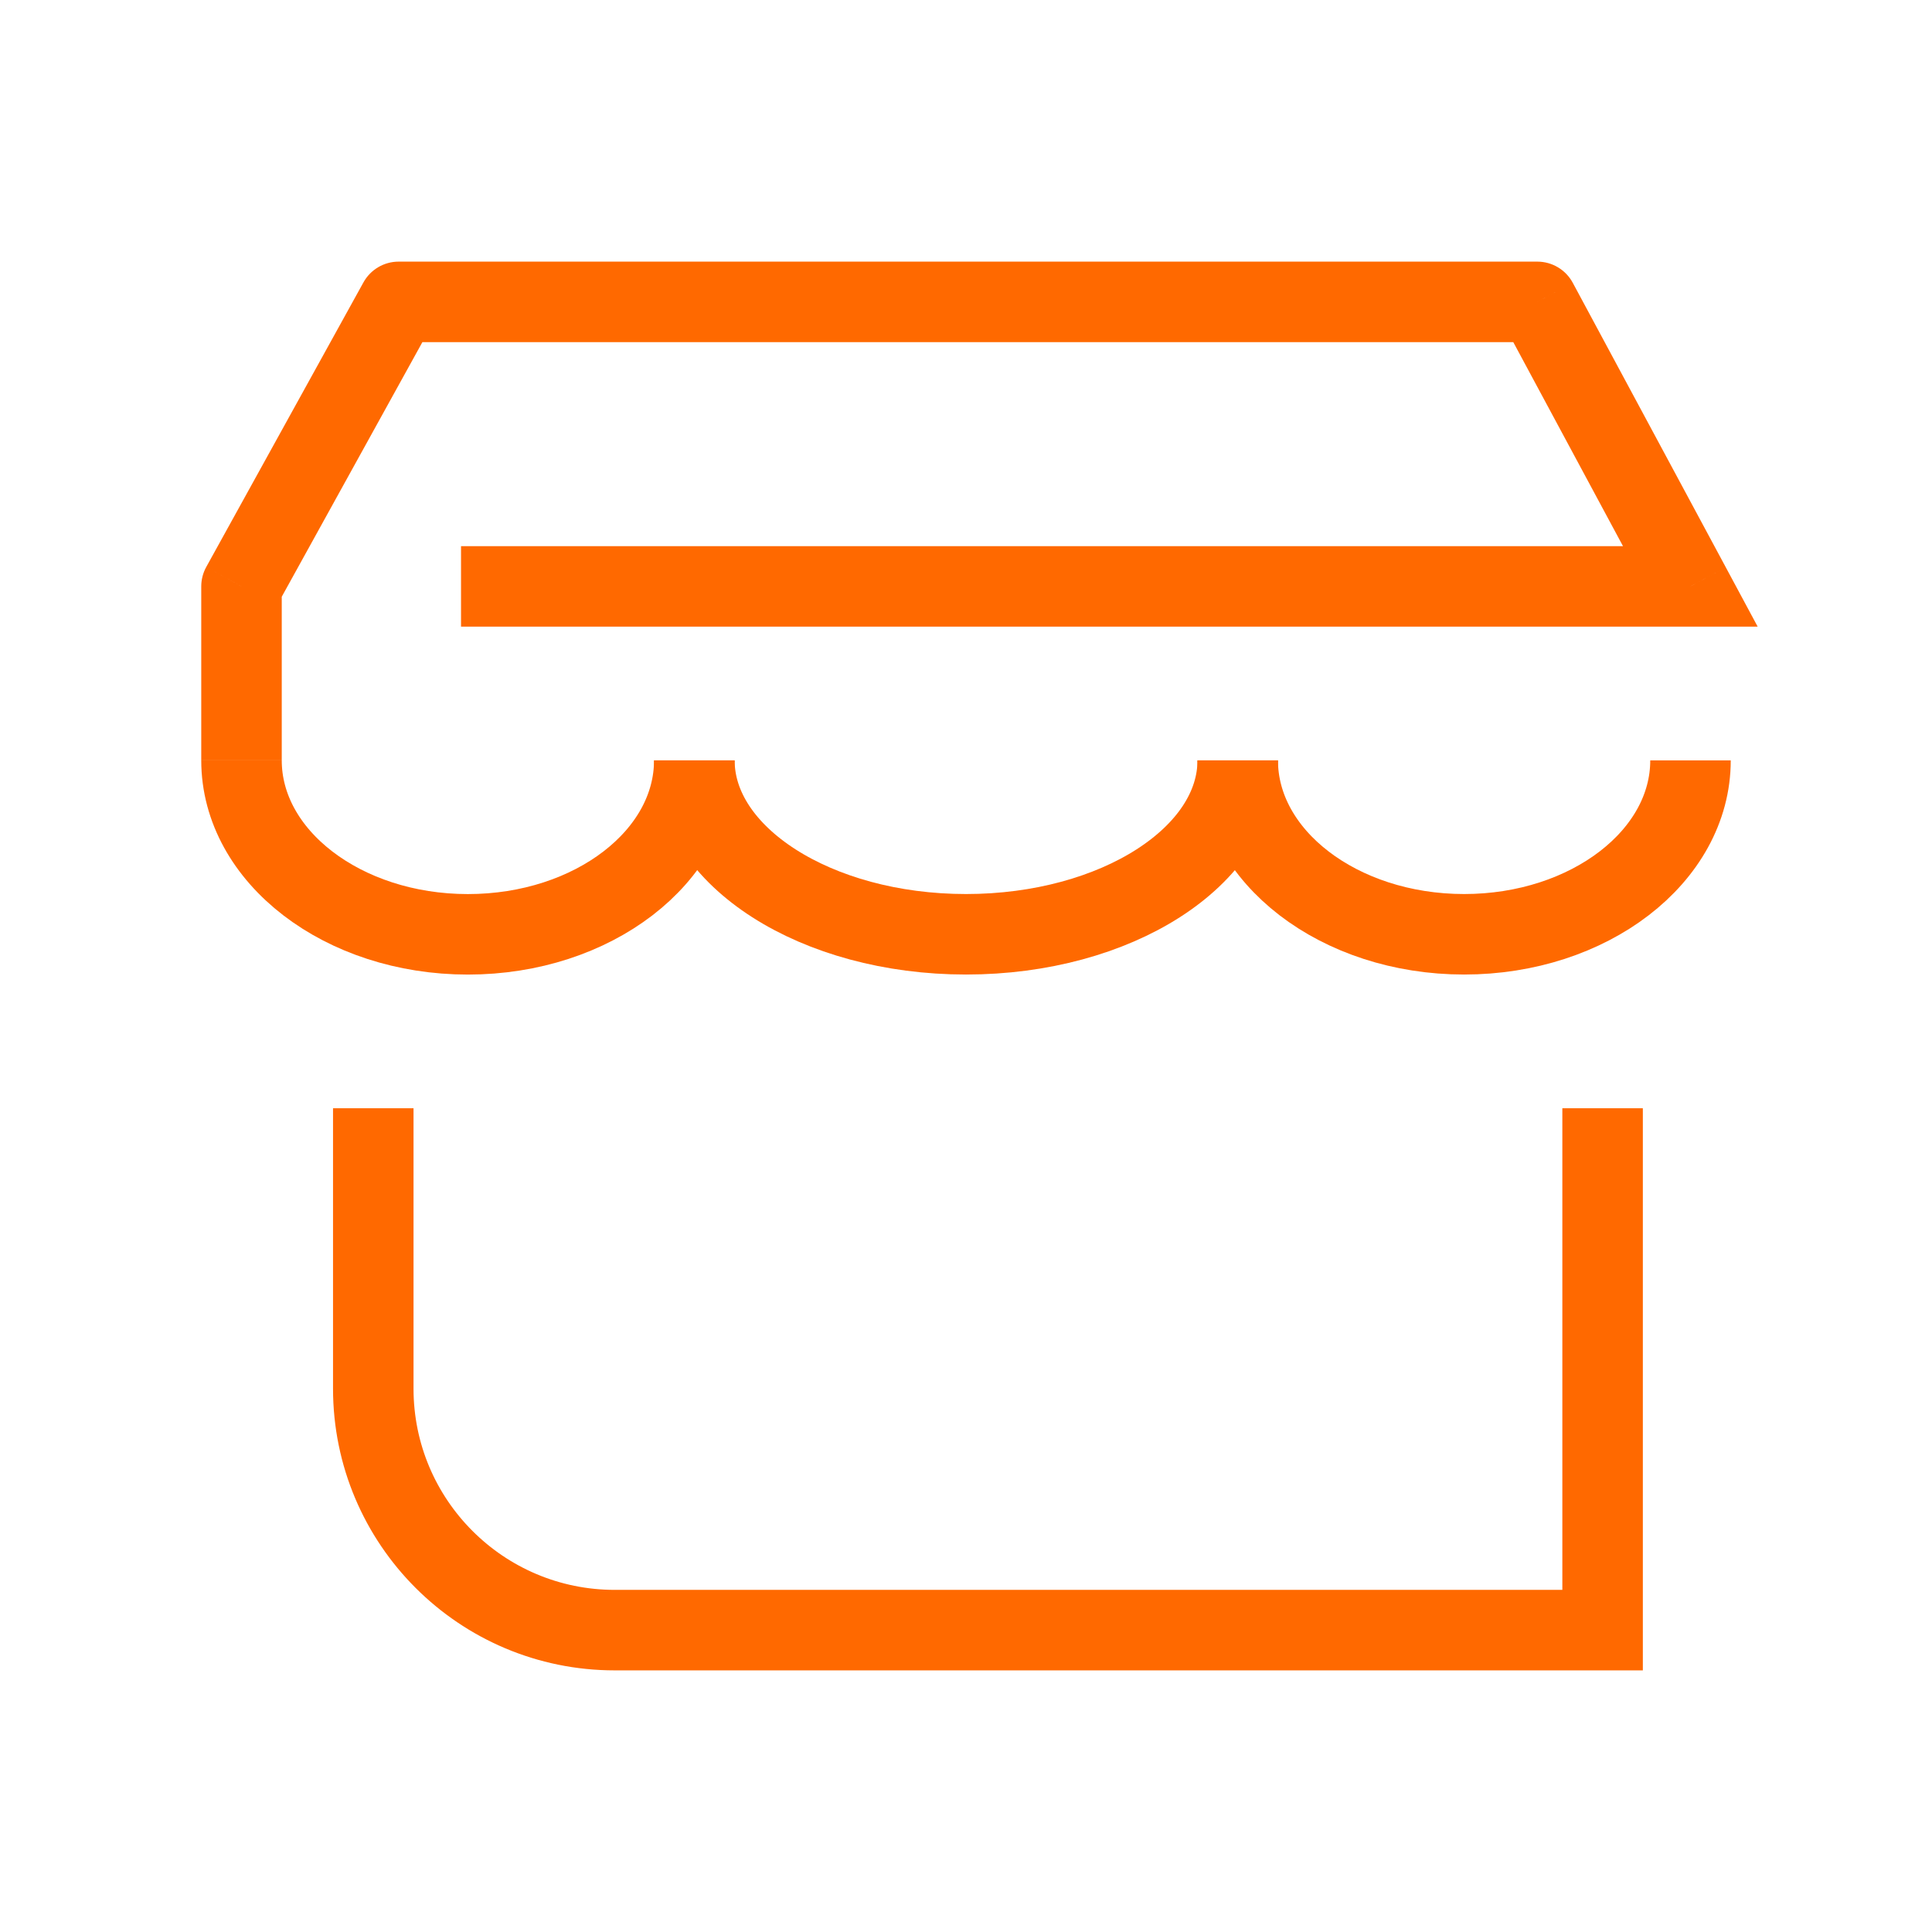
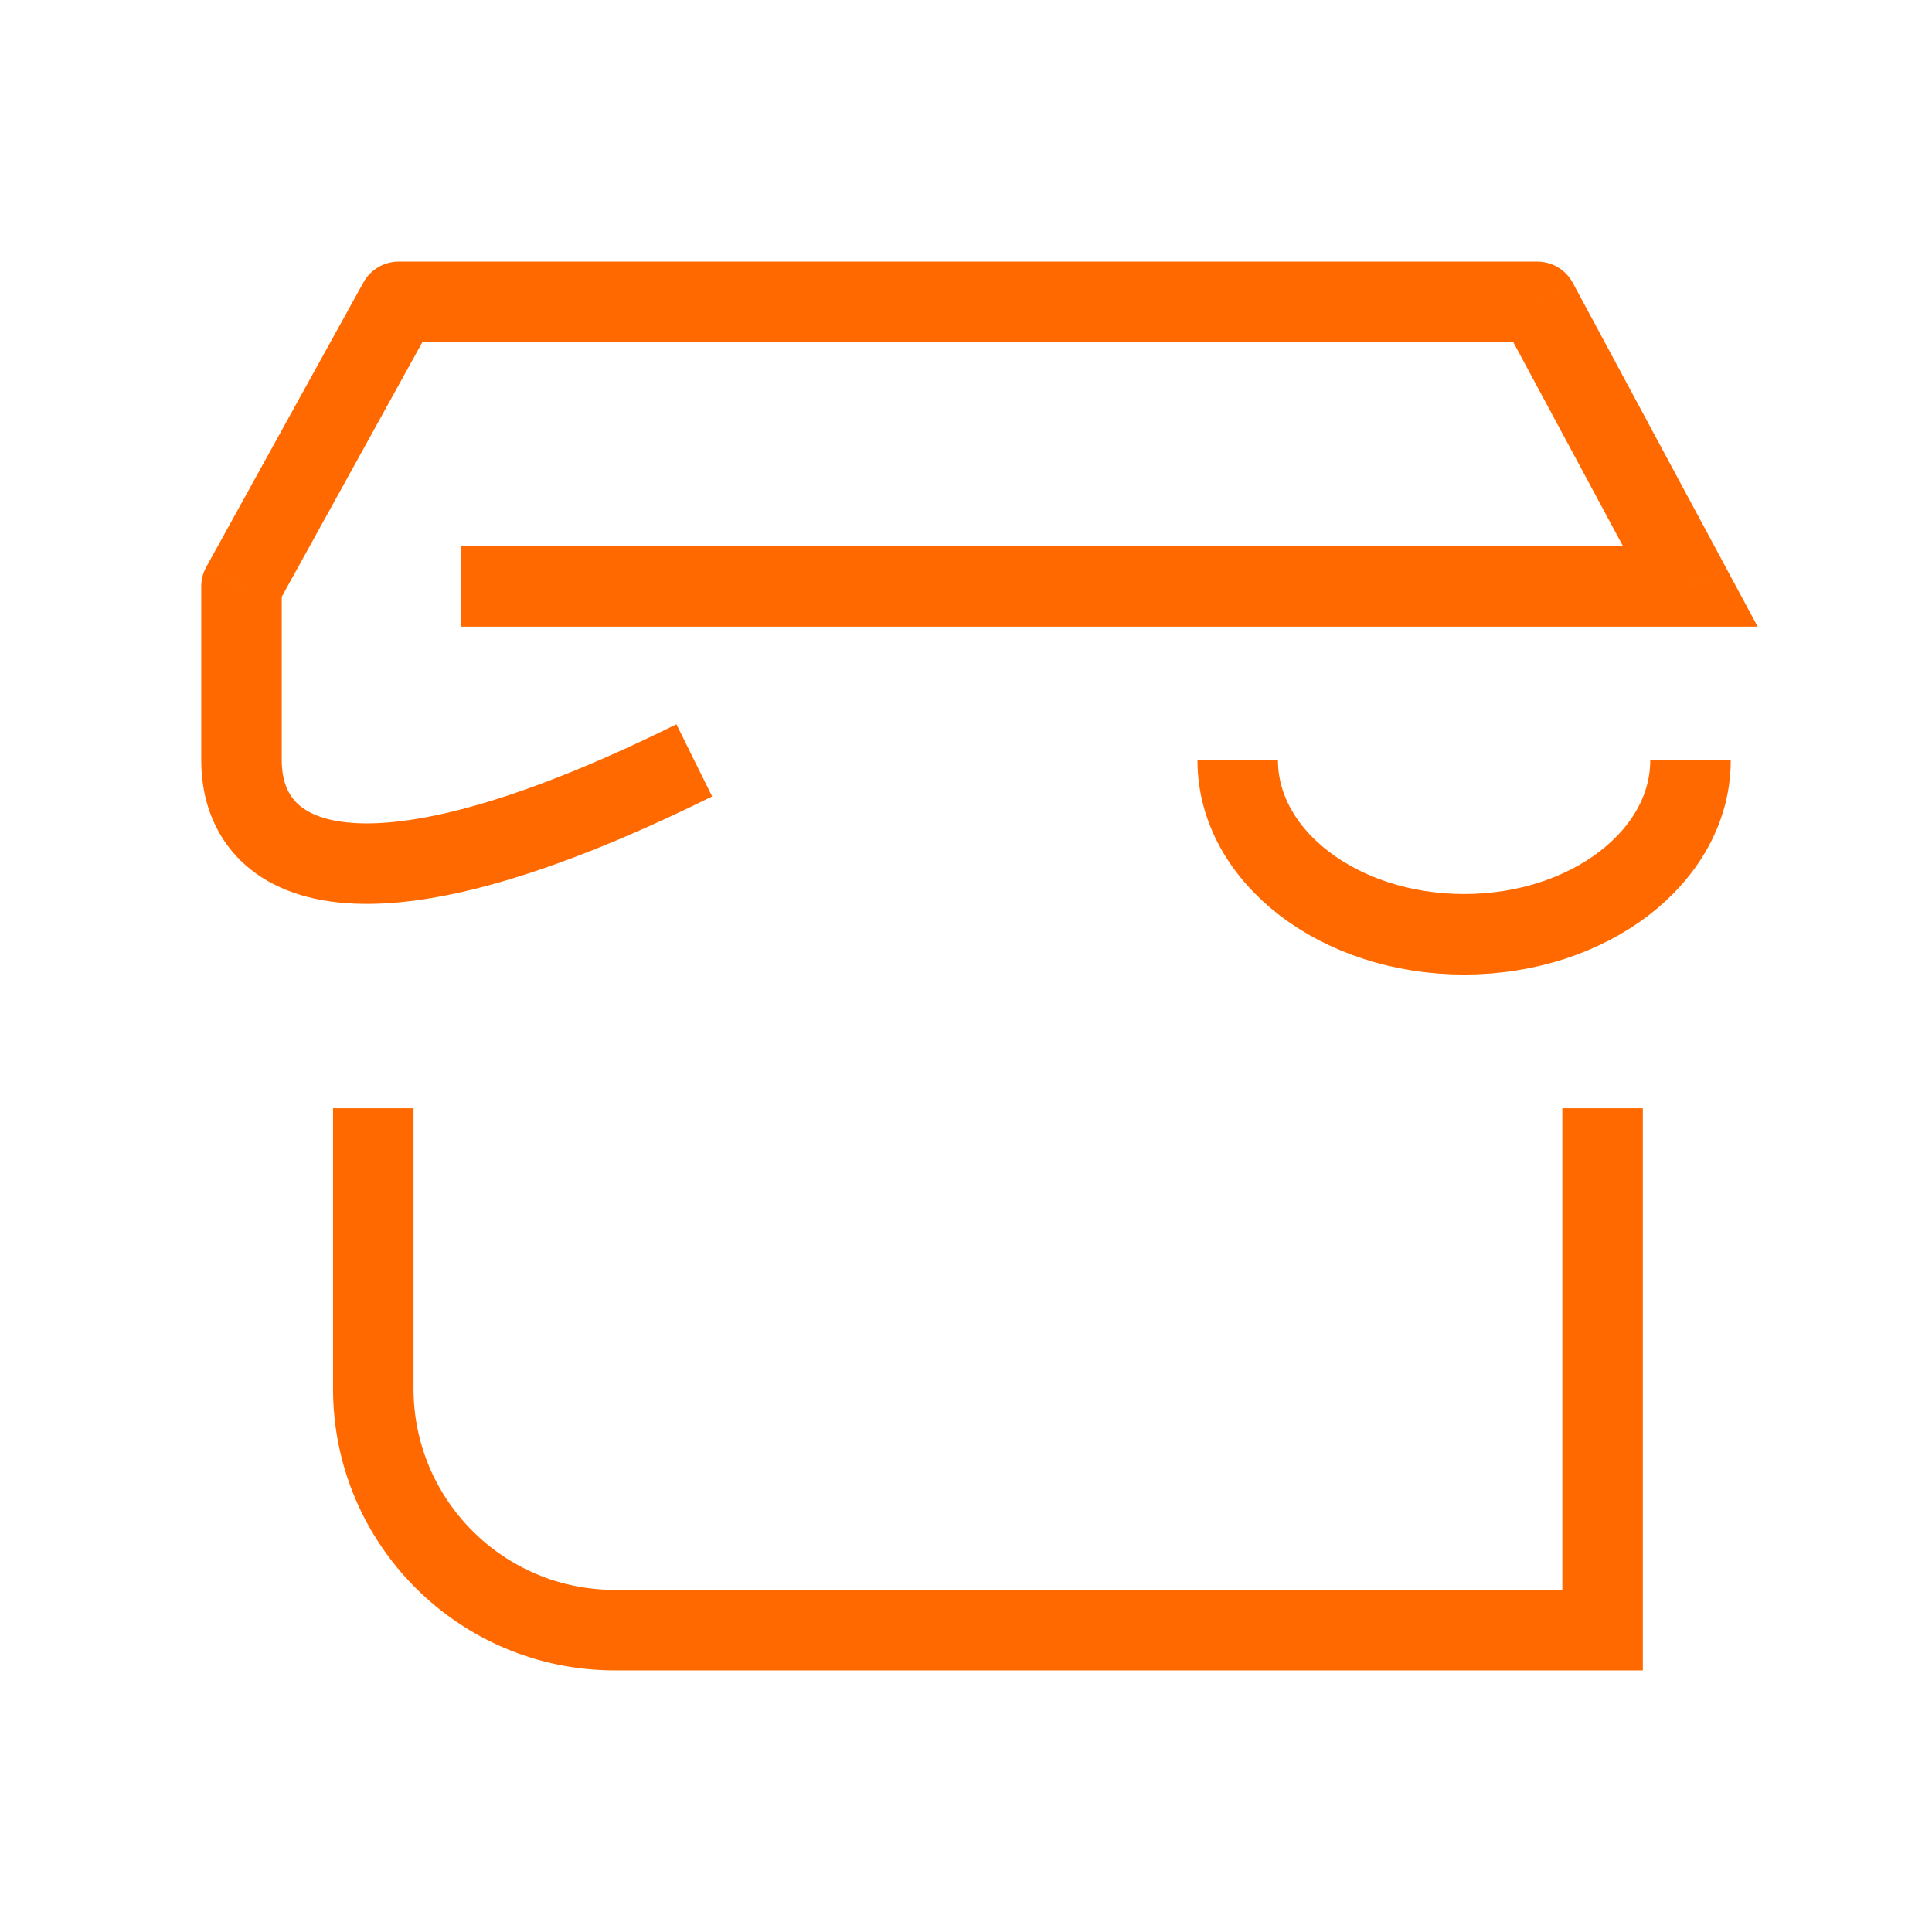
<svg xmlns="http://www.w3.org/2000/svg" width="48" height="48" viewBox="0 0 48 48" fill="none">
  <path d="M6 14.569L5.125 14.085C5.043 14.233 5 14.4 5 14.569H6ZM9.904 7.5V6.5C9.54 6.5 9.205 6.698 9.029 7.017L9.904 7.5ZM38.194 7.5L39.075 7.026C38.901 6.702 38.562 6.5 38.194 6.5V7.5ZM41.996 14.569V15.569H43.669L42.877 14.095L41.996 14.569ZM7 18.891V14.569H5V18.891H7ZM6.875 15.052L10.78 7.983L9.029 7.017L5.125 14.085L6.875 15.052ZM9.904 8.5H38.194V6.5H9.904V8.5ZM37.314 7.974L41.115 15.042L42.877 14.095L39.075 7.026L37.314 7.974ZM41.996 13.569H11.454V15.569H41.996V13.569Z" fill="#FF6900" />
-   <path d="M17.249 18.891C17.249 21.278 14.731 23.213 11.624 23.213C8.518 23.213 6 21.278 6 18.891" stroke="#FF6900" stroke-width="2" stroke-linejoin="round" />
-   <path d="M30.751 18.891C30.751 21.277 27.729 23.212 24.001 23.212C20.274 23.212 17.252 21.277 17.252 18.891" stroke="#FF6900" stroke-width="2" stroke-linejoin="round" />
+   <path d="M17.249 18.891C8.518 23.213 6 21.278 6 18.891" stroke="#FF6900" stroke-width="2" stroke-linejoin="round" />
  <path d="M42 18.891C42 21.277 39.482 23.212 36.376 23.212C33.27 23.212 30.751 21.277 30.751 18.891" stroke="#FF6900" stroke-width="2" stroke-linejoin="round" />
  <path d="M9.274 27.534L9.274 34.5C9.274 37.814 11.96 40.5 15.274 40.5H39.816V27.534" stroke="#FF6900" stroke-width="2" />
</svg>